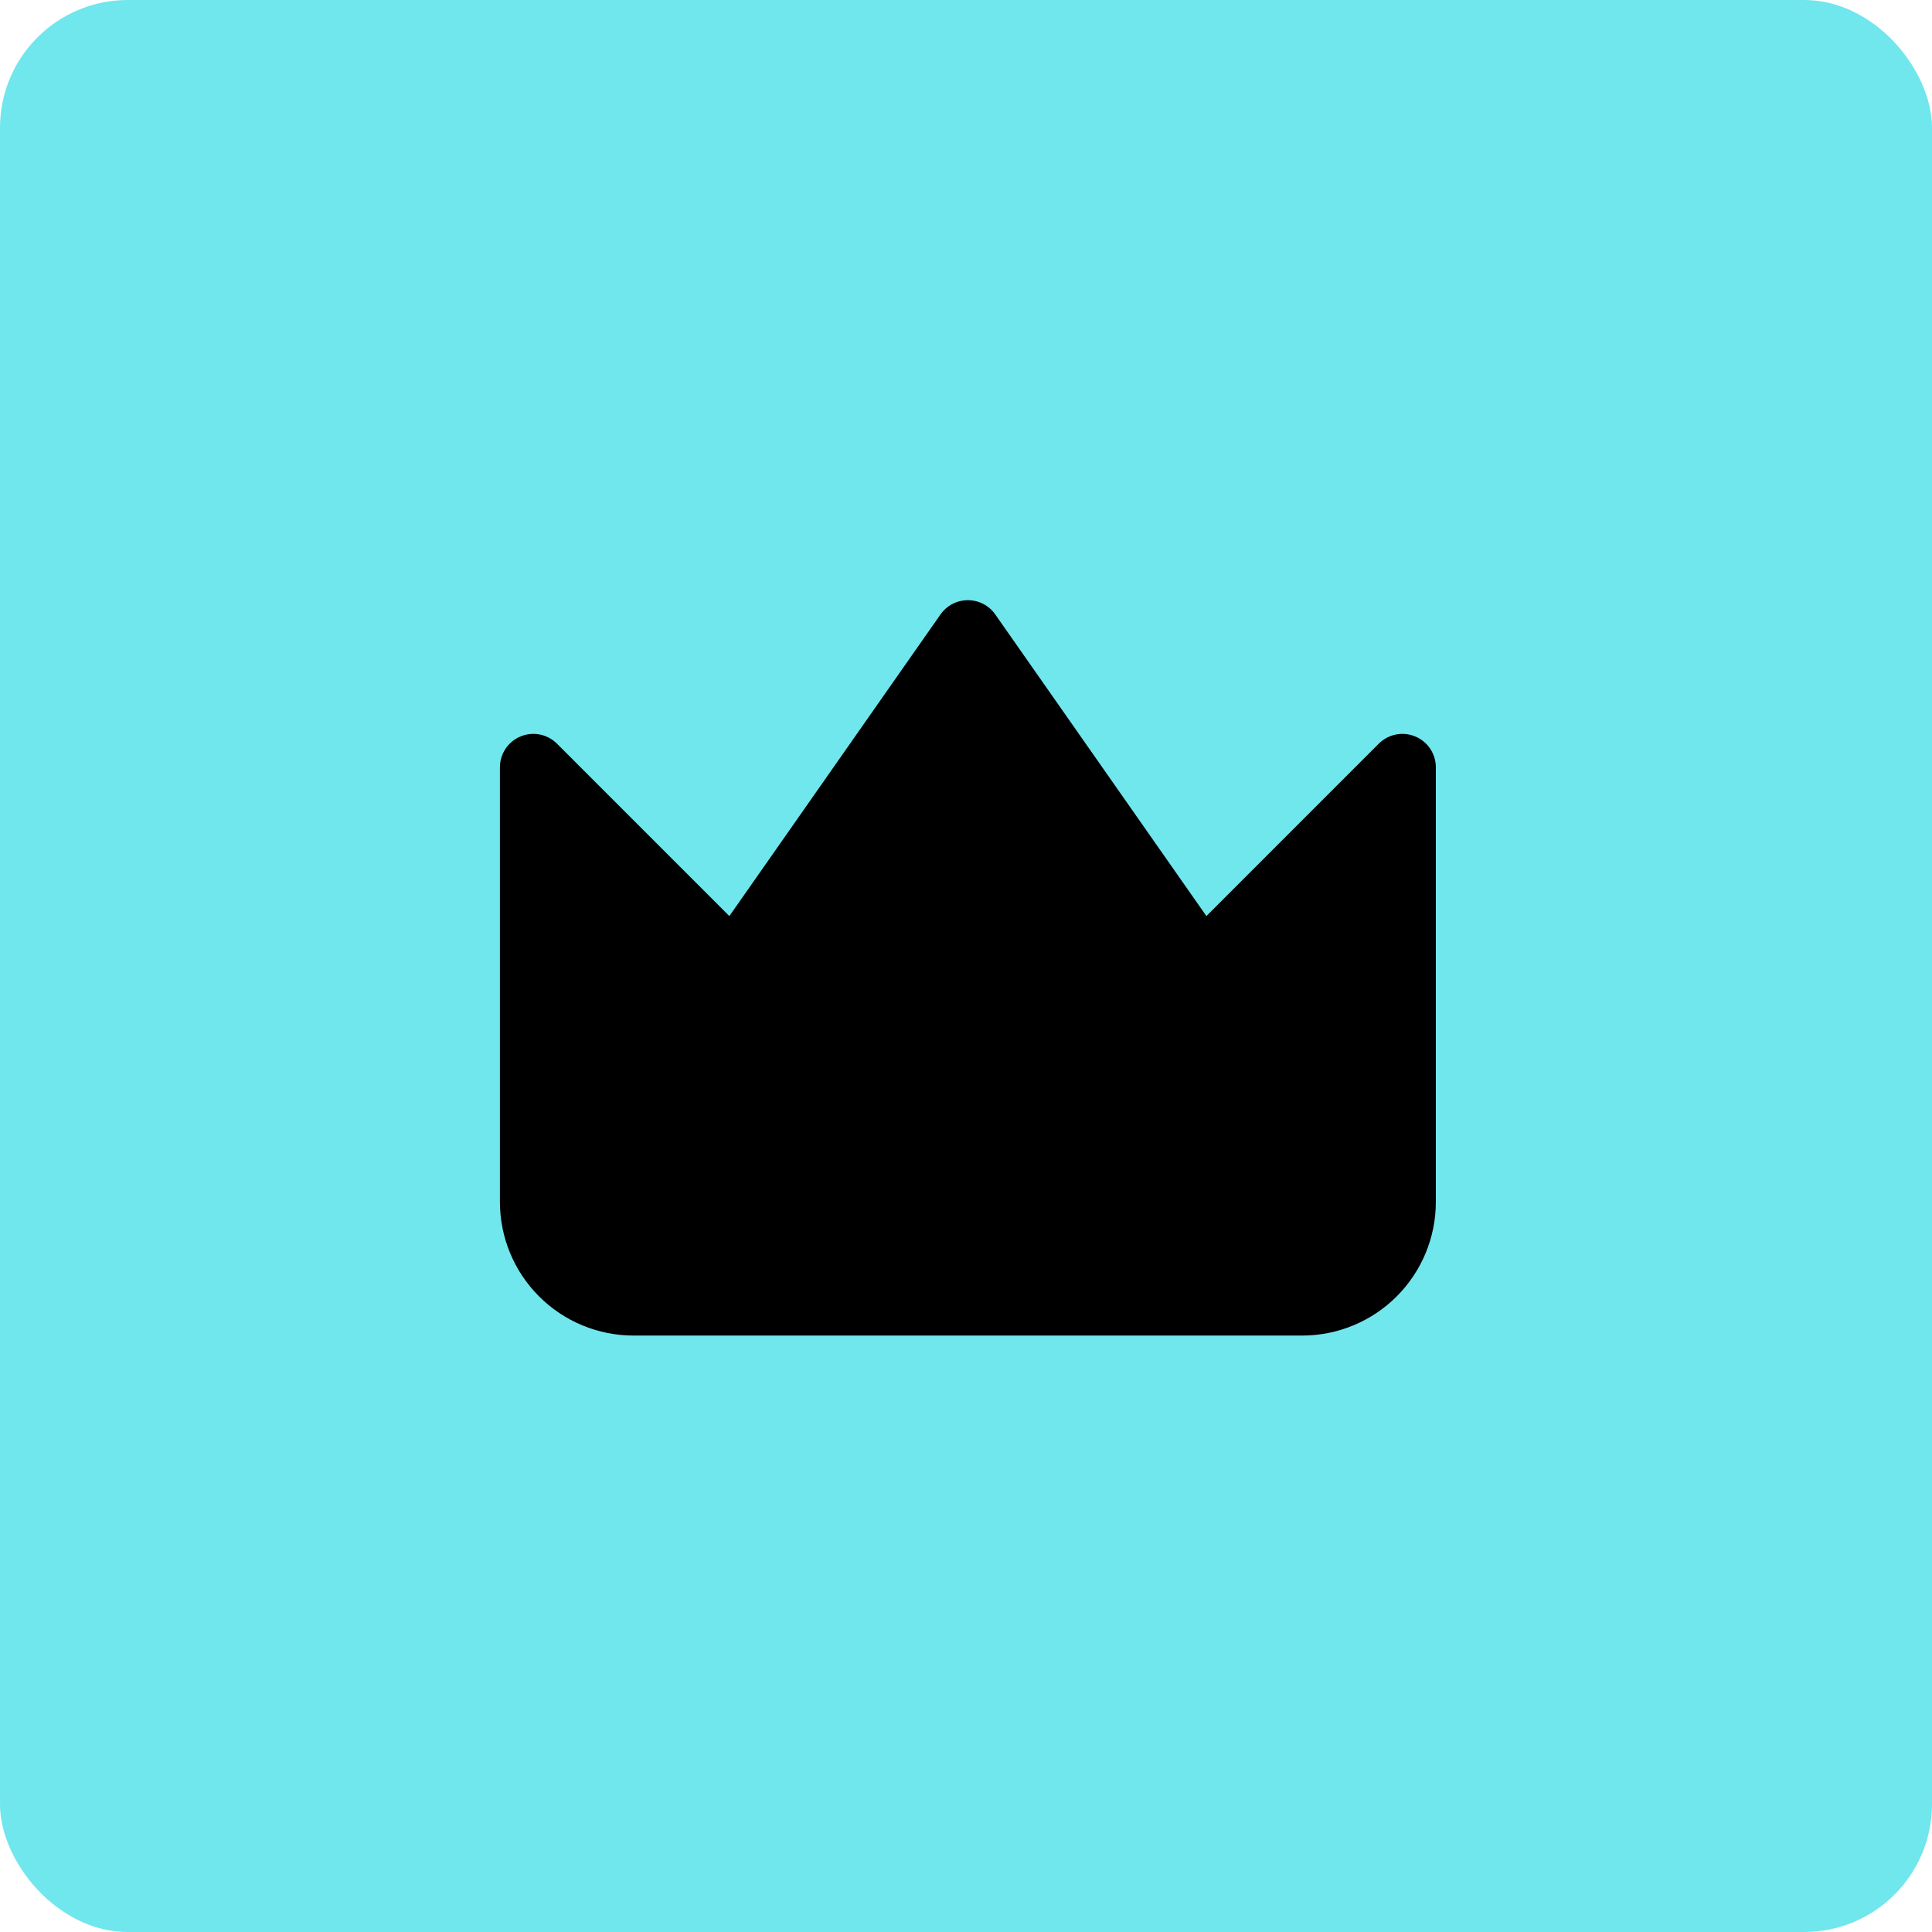
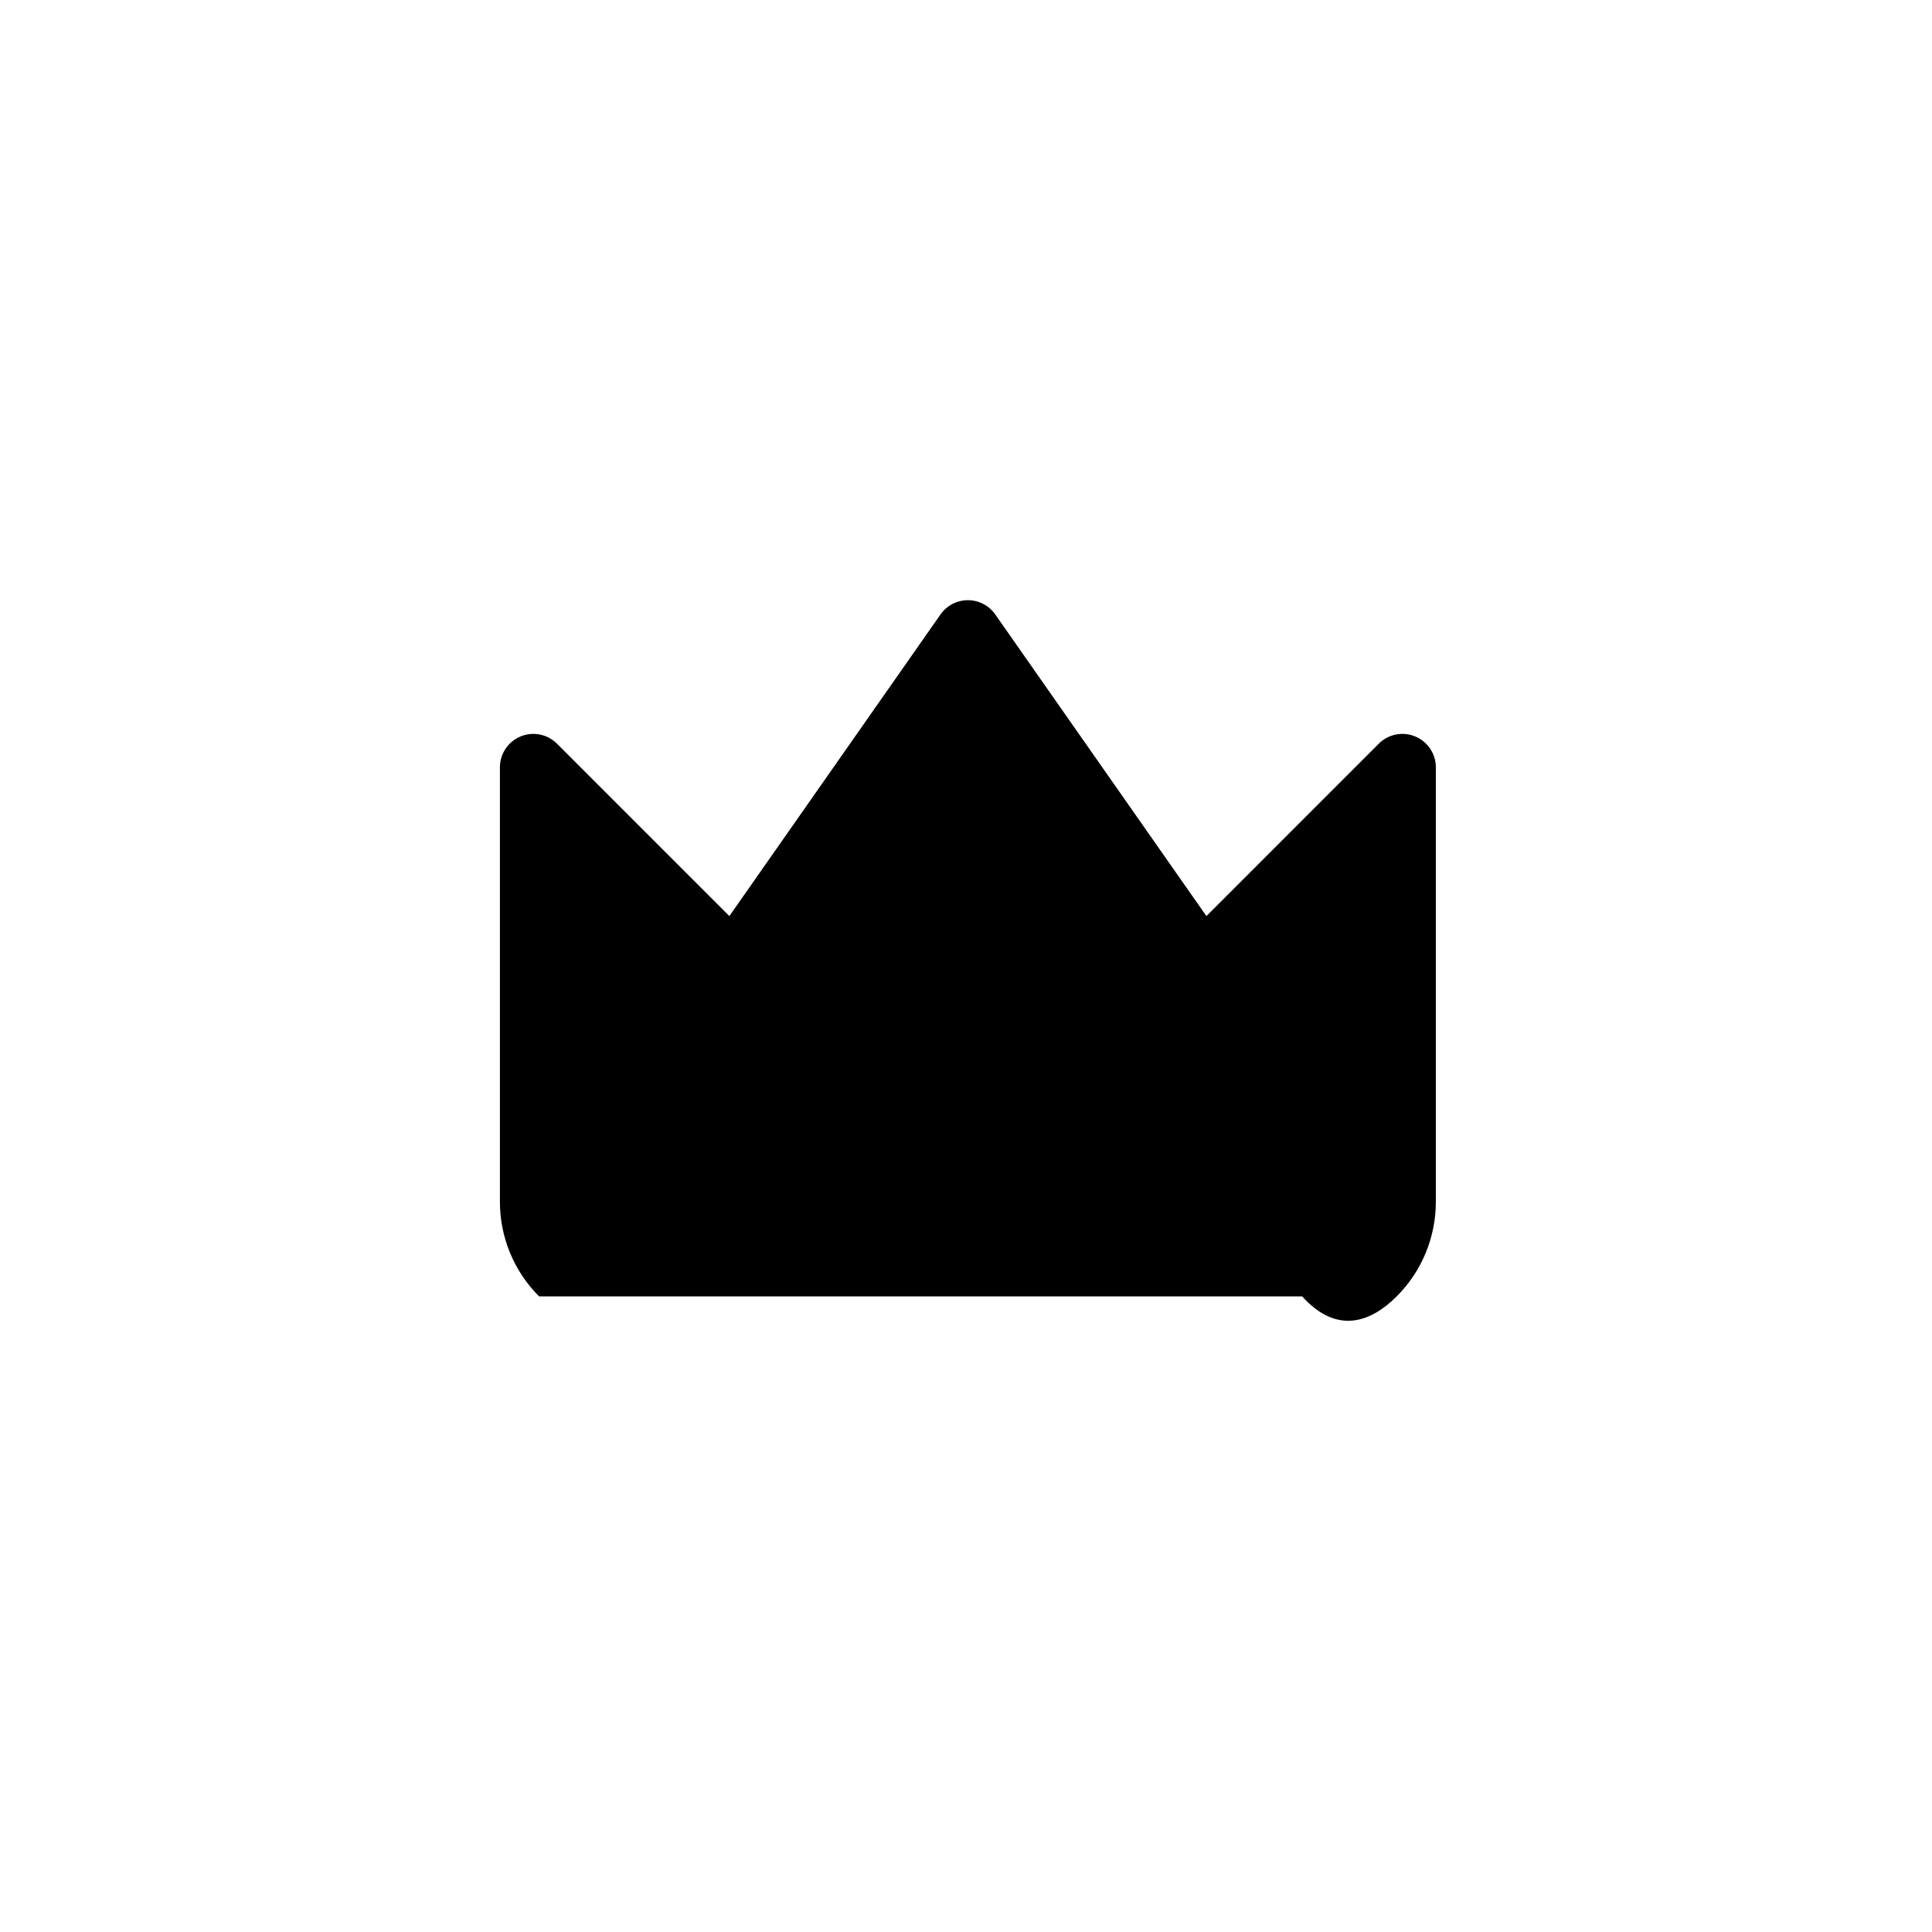
<svg xmlns="http://www.w3.org/2000/svg" width="514" height="514" viewBox="0 0 514 514" fill="none">
-   <rect width="514" height="514" rx="34" fill="#70E6ED" />
-   <path fill-rule="evenodd" clip-rule="evenodd" d="M264.785 163.472C263.121 161.094 260.402 159.678 257.5 159.678C254.598 159.678 251.879 161.094 250.215 163.472L194.043 243.717L148.181 197.855C145.638 195.311 141.813 194.55 138.49 195.927C135.167 197.303 133 200.546 133 204.143V319.75C133 329.183 136.748 338.231 143.419 344.902C150.09 351.574 159.137 355.321 168.571 355.321H346.429C355.862 355.321 364.91 351.574 371.581 344.902C378.253 338.231 382 329.183 382 319.75V204.143C382 200.546 379.834 197.303 376.51 195.927C373.187 194.55 369.361 195.311 366.818 197.855L320.958 243.717L264.785 163.472Z" fill="black" />
+   <path fill-rule="evenodd" clip-rule="evenodd" d="M264.785 163.472C263.121 161.094 260.402 159.678 257.5 159.678C254.598 159.678 251.879 161.094 250.215 163.472L194.043 243.717L148.181 197.855C145.638 195.311 141.813 194.55 138.49 195.927C135.167 197.303 133 200.546 133 204.143V319.75C133 329.183 136.748 338.231 143.419 344.902H346.429C355.862 355.321 364.91 351.574 371.581 344.902C378.253 338.231 382 329.183 382 319.75V204.143C382 200.546 379.834 197.303 376.51 195.927C373.187 194.55 369.361 195.311 366.818 197.855L320.958 243.717L264.785 163.472Z" fill="black" />
</svg>